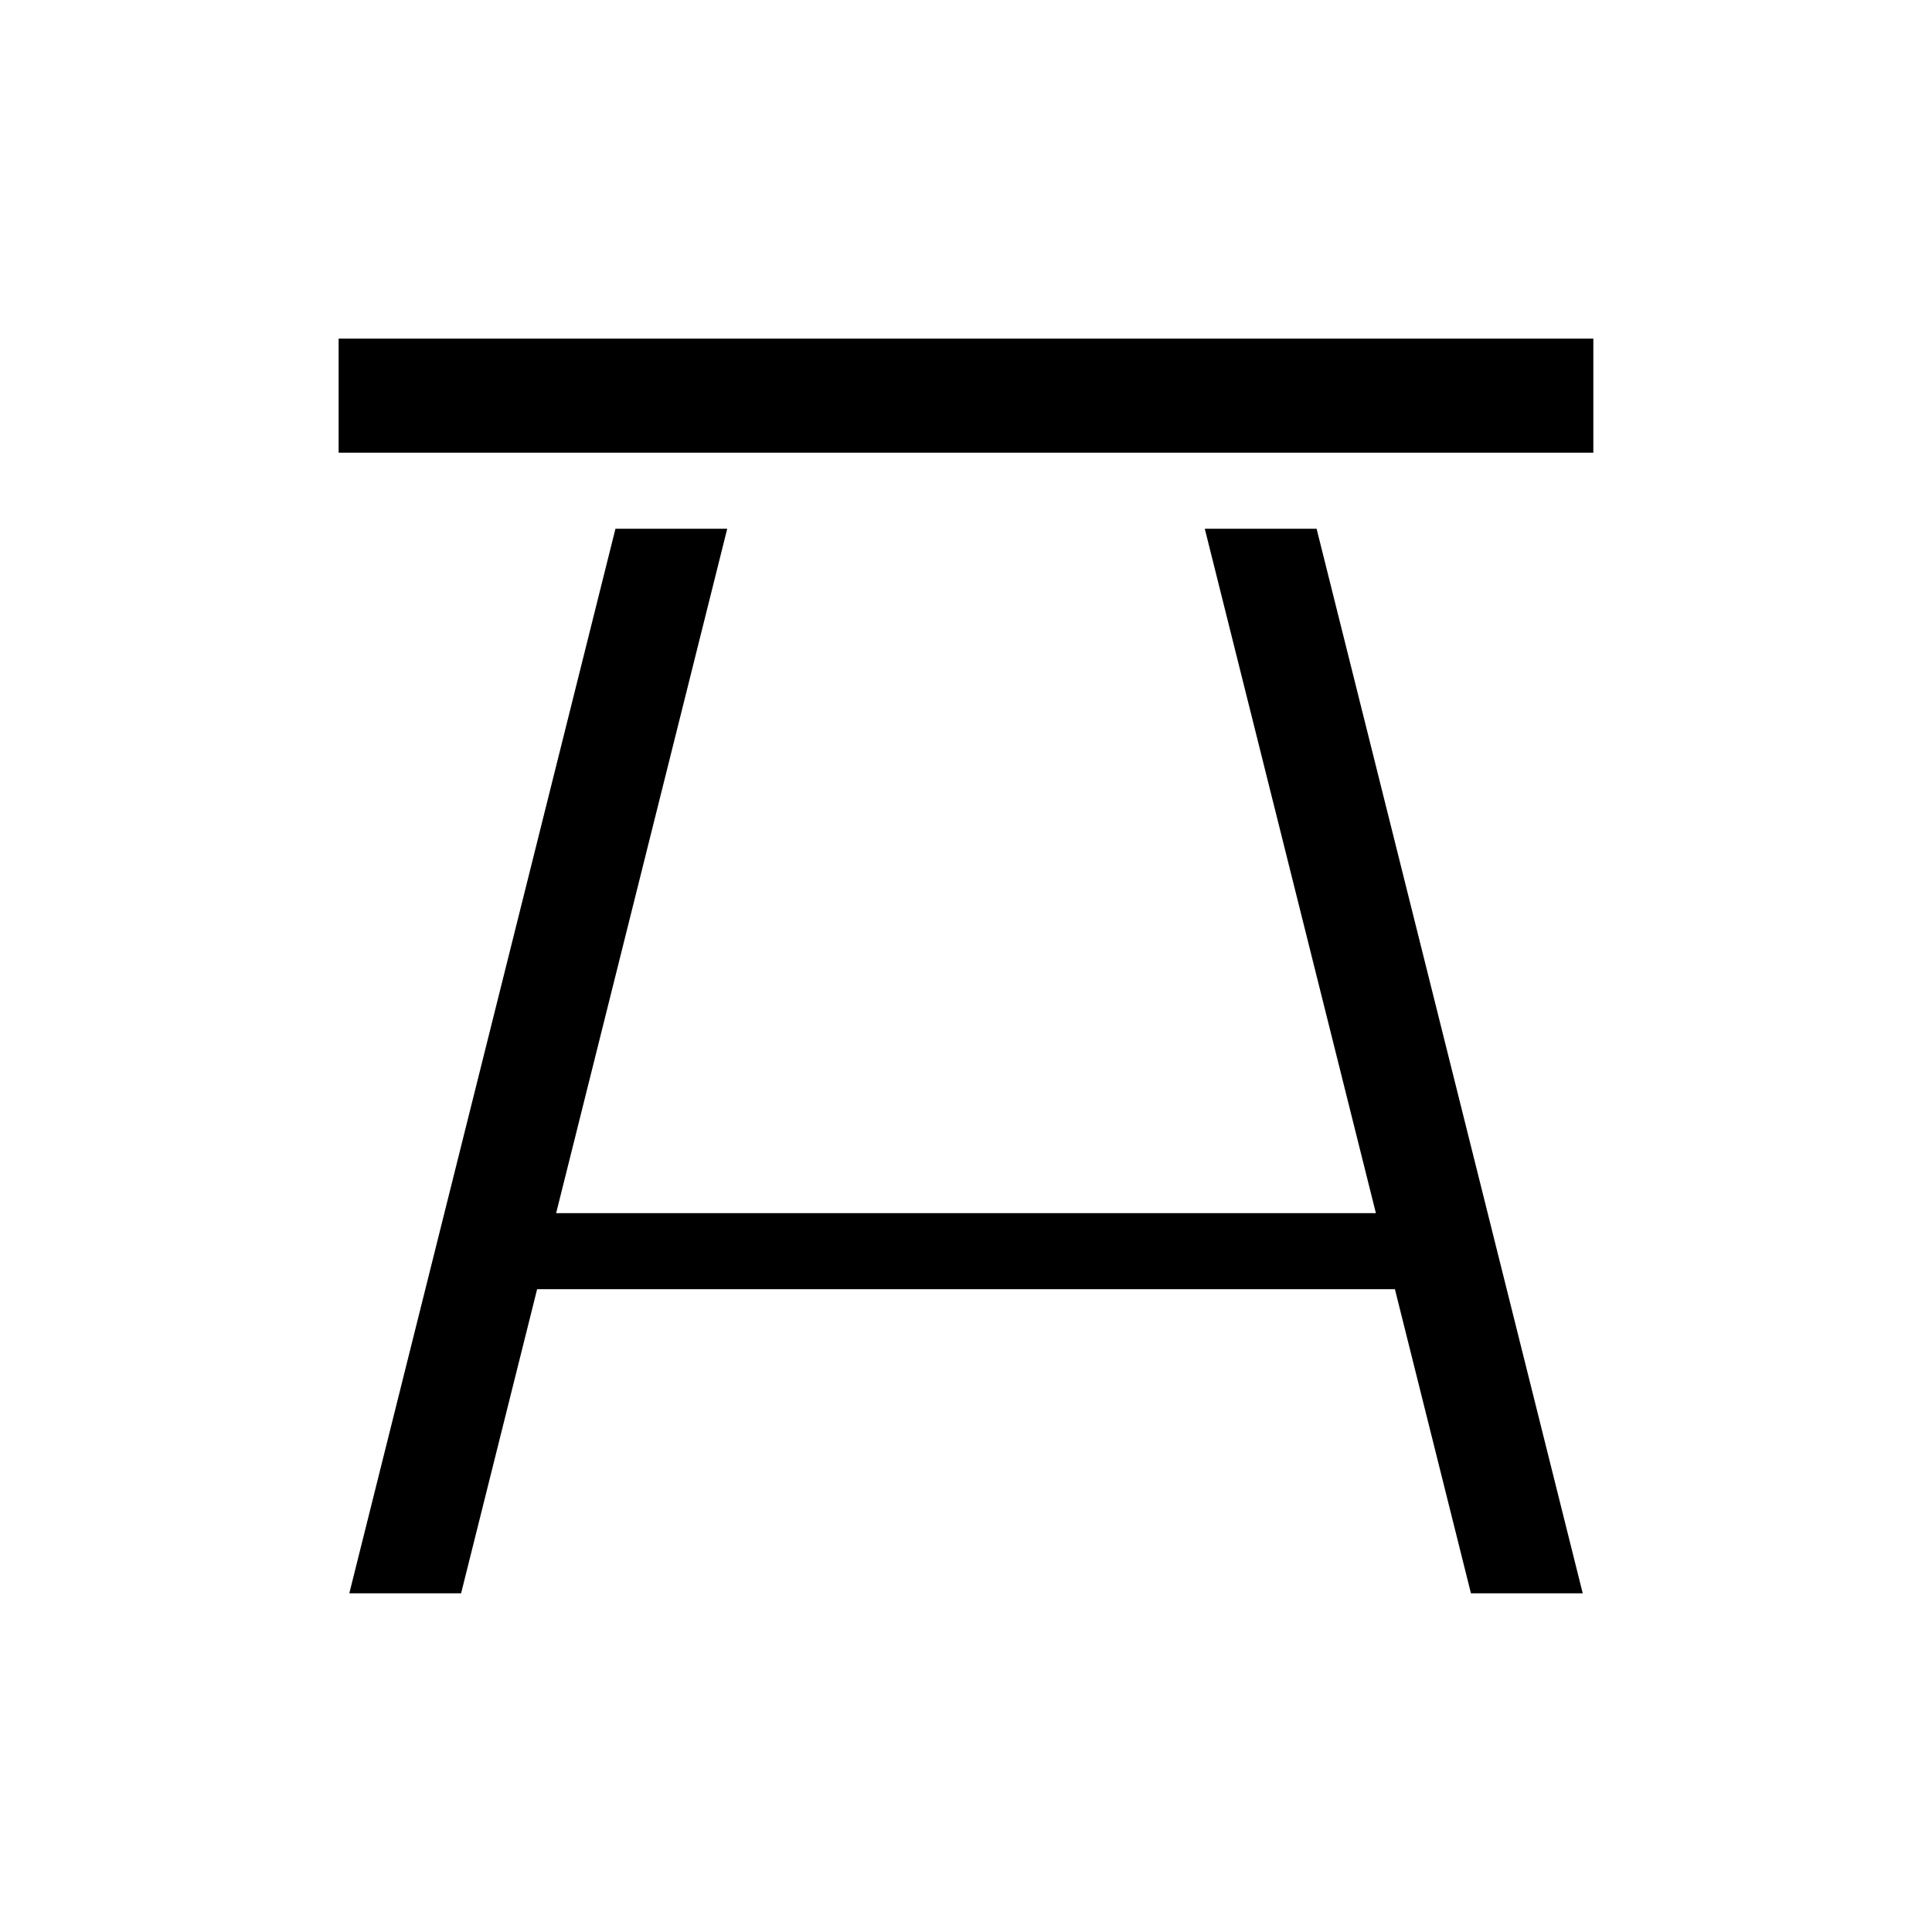
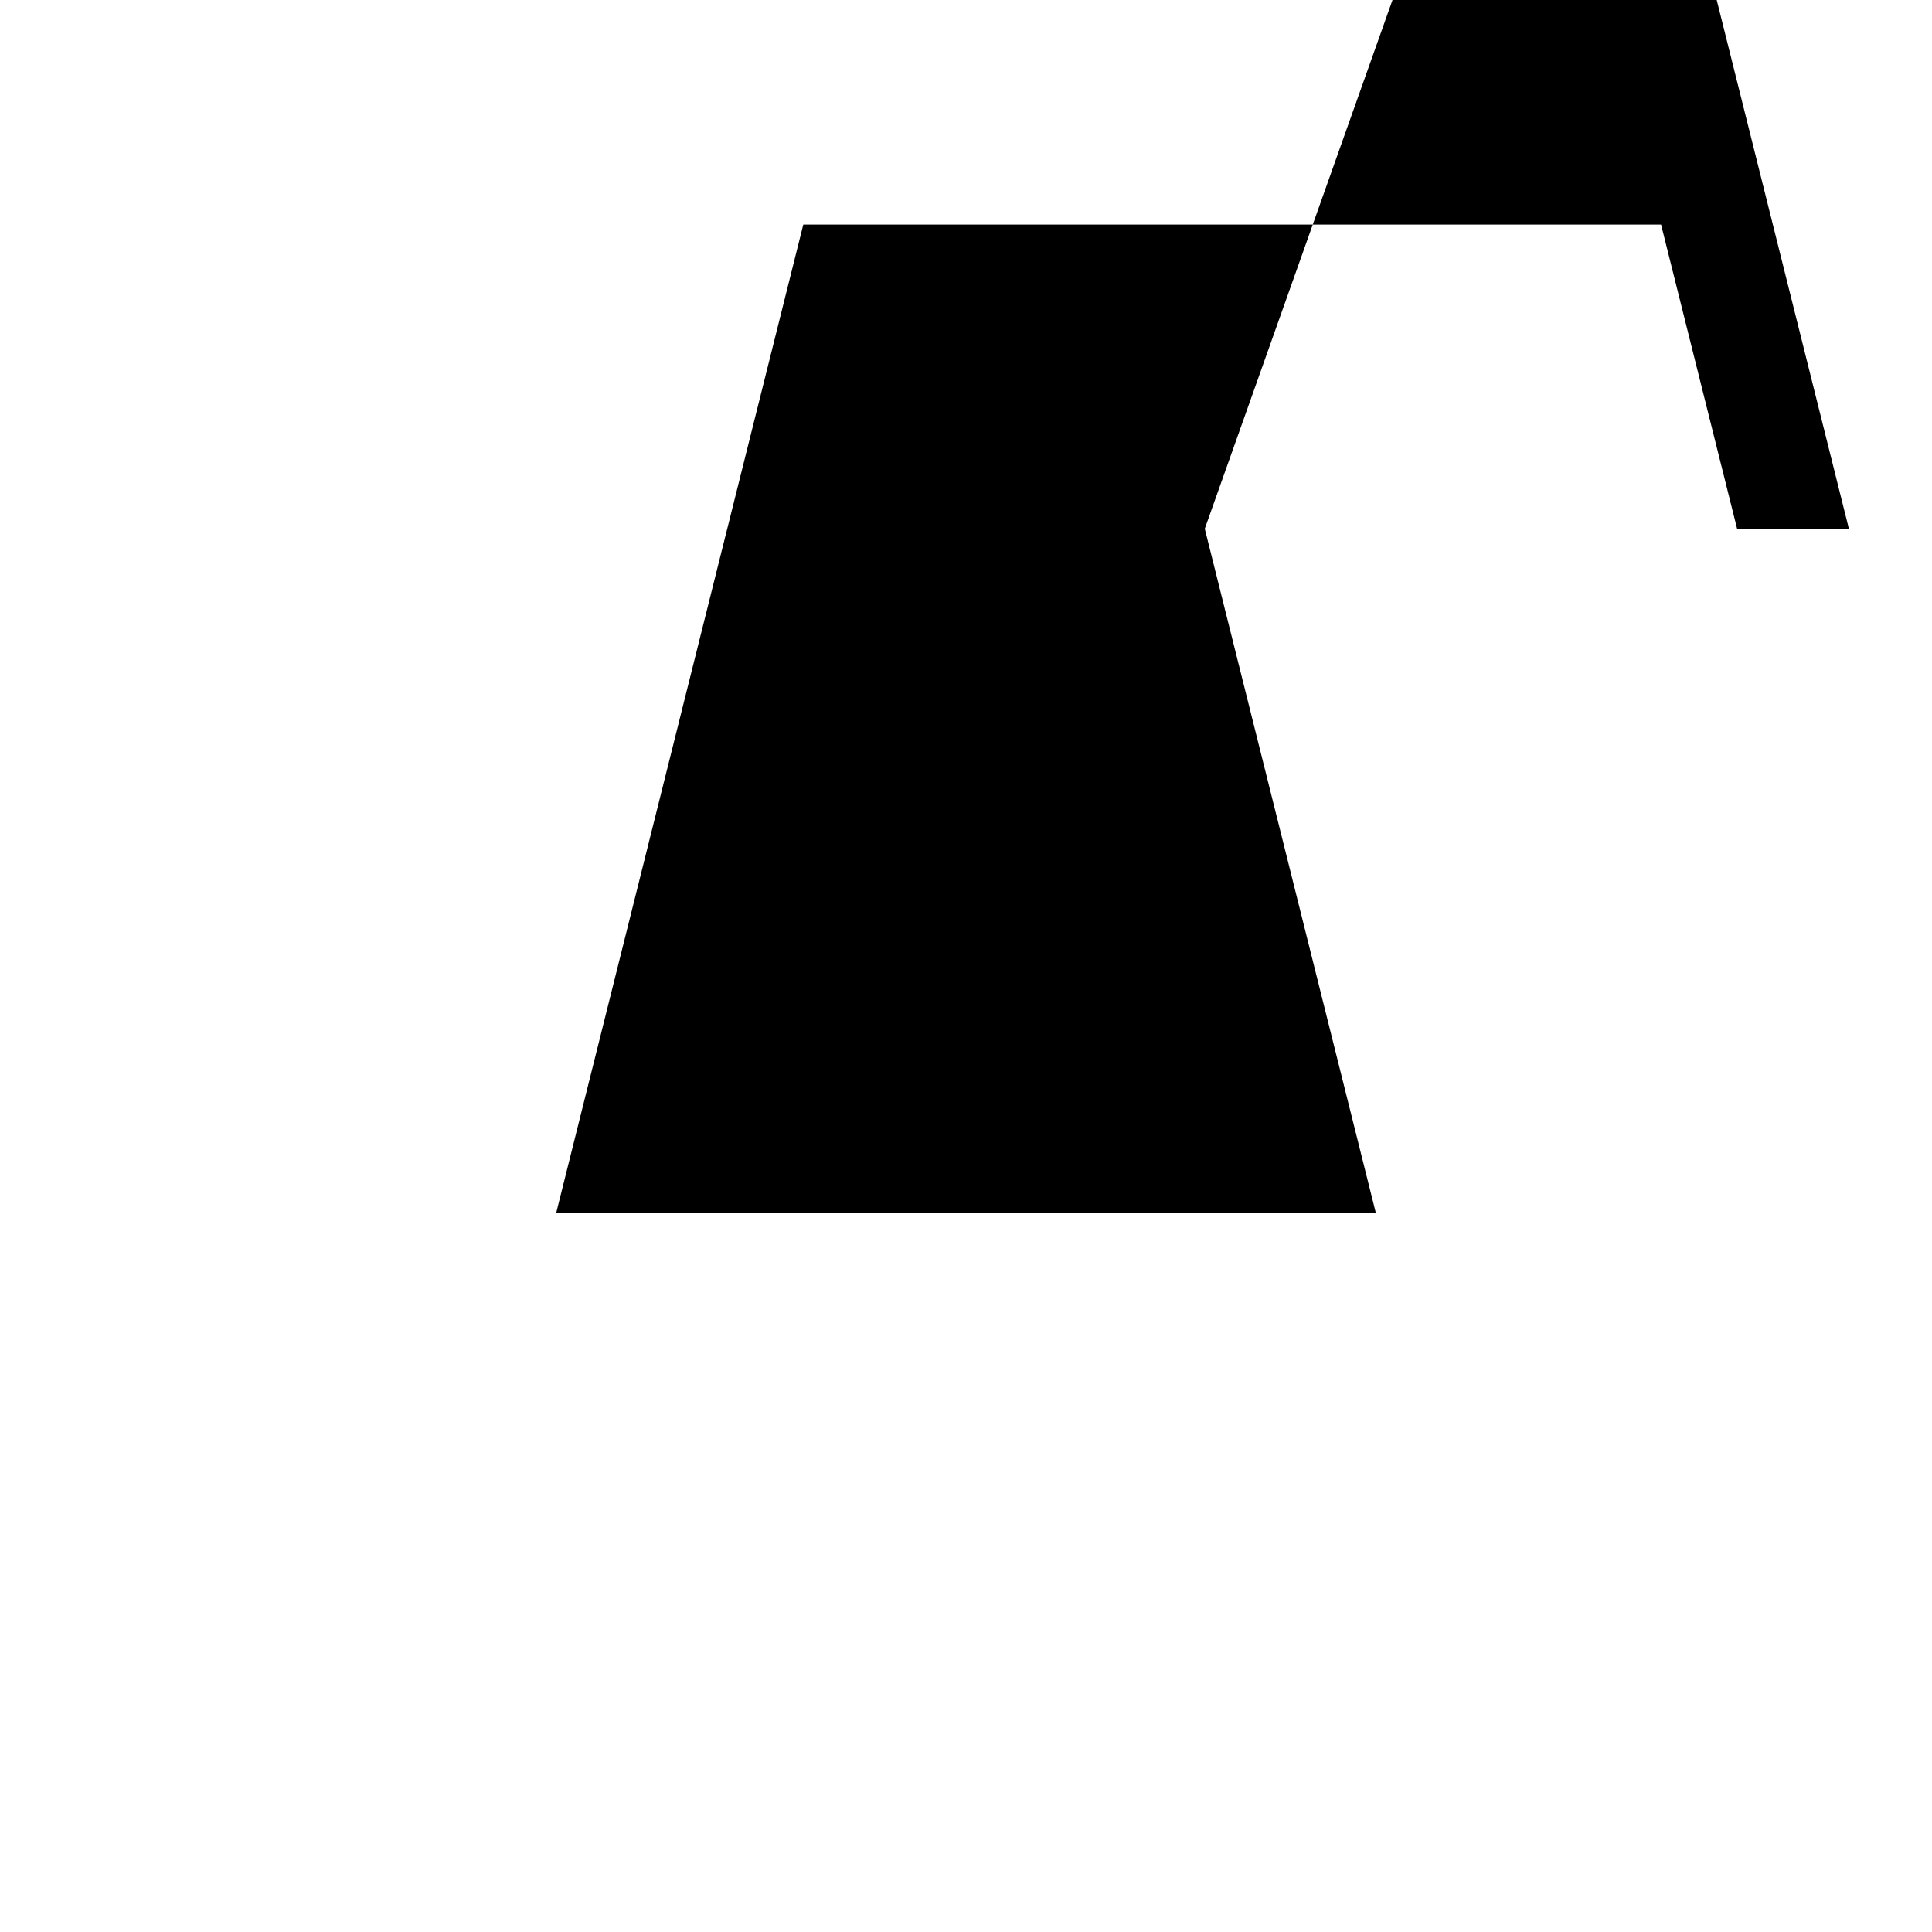
<svg xmlns="http://www.w3.org/2000/svg" fill="#000000" width="800px" height="800px" version="1.1" viewBox="144 144 512 512">
  <g>
-     <path d="m463.28 284.12 45.344 181.37h-217.24l45.34-181.37h-29.621l-70.535 282.13h29.625l20.152-80.609h227.32l20.152 80.609h29.625l-70.531-282.13z" />
-     <path d="m233.74 233.74v30.227h332.51v-30.227z" />
+     <path d="m463.28 284.12 45.344 181.37h-217.24l45.34-181.37h-29.621h29.625l20.152-80.609h227.32l20.152 80.609h29.625l-70.531-282.13z" />
  </g>
</svg>